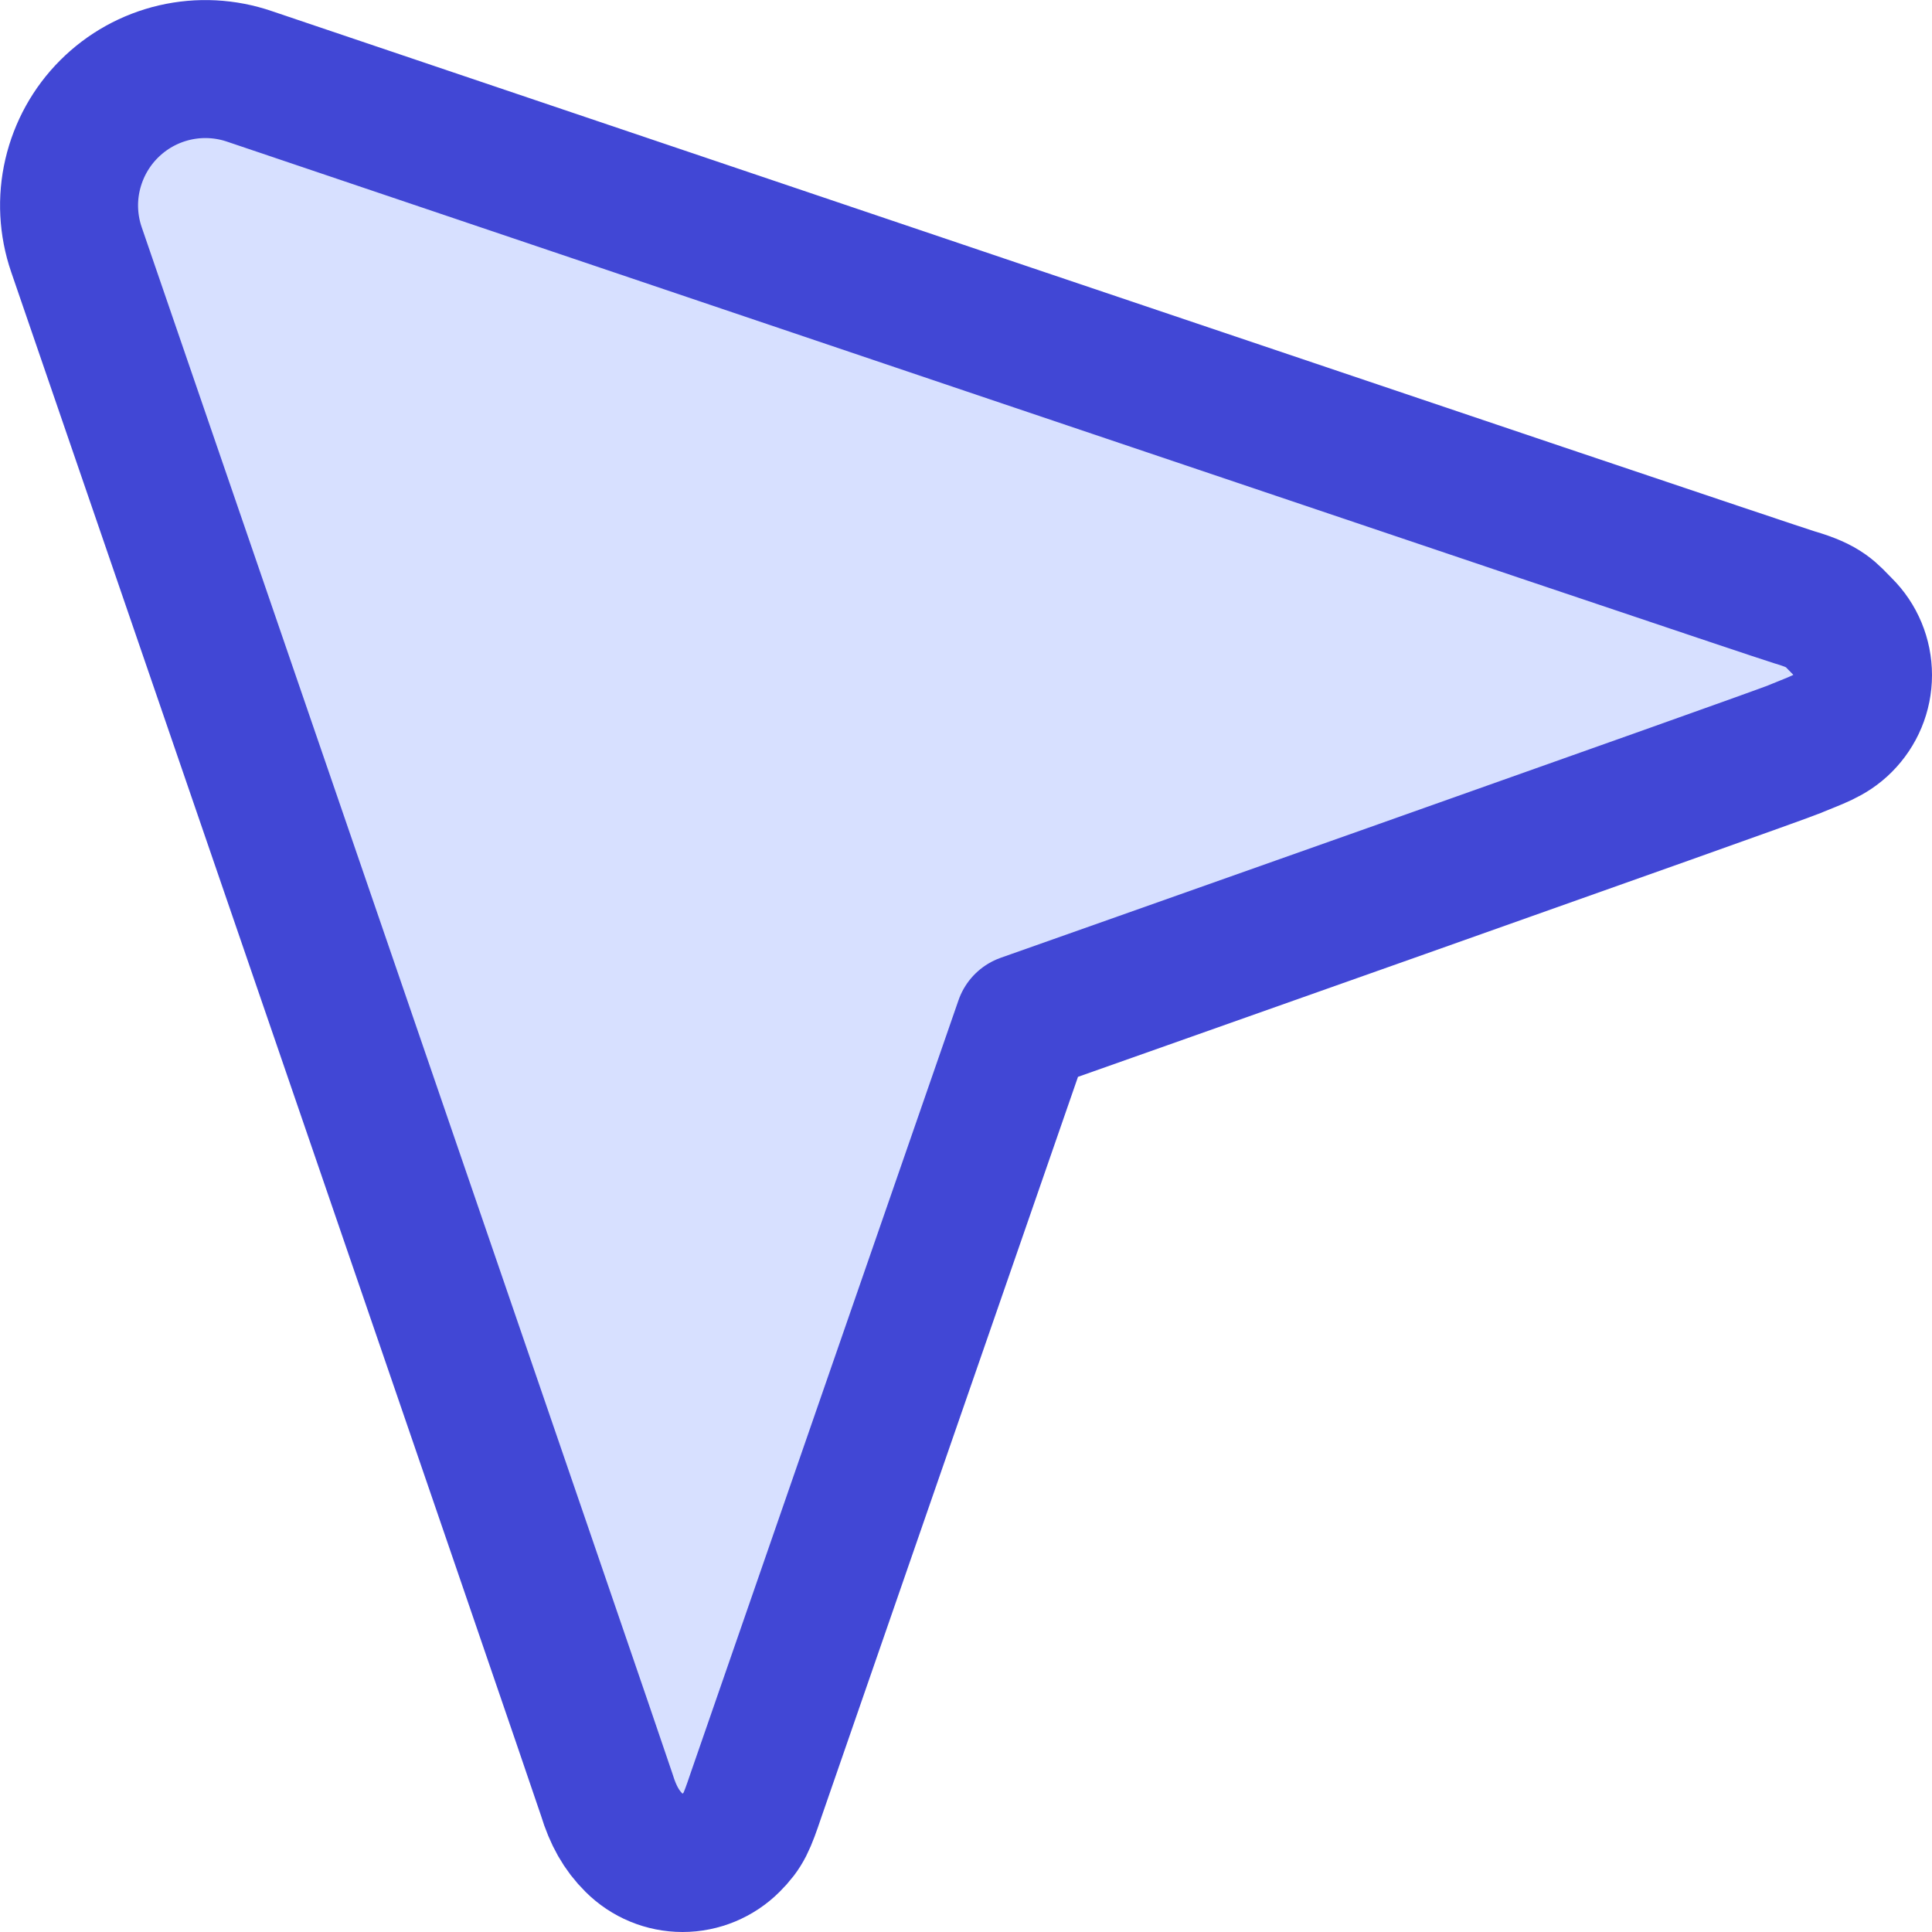
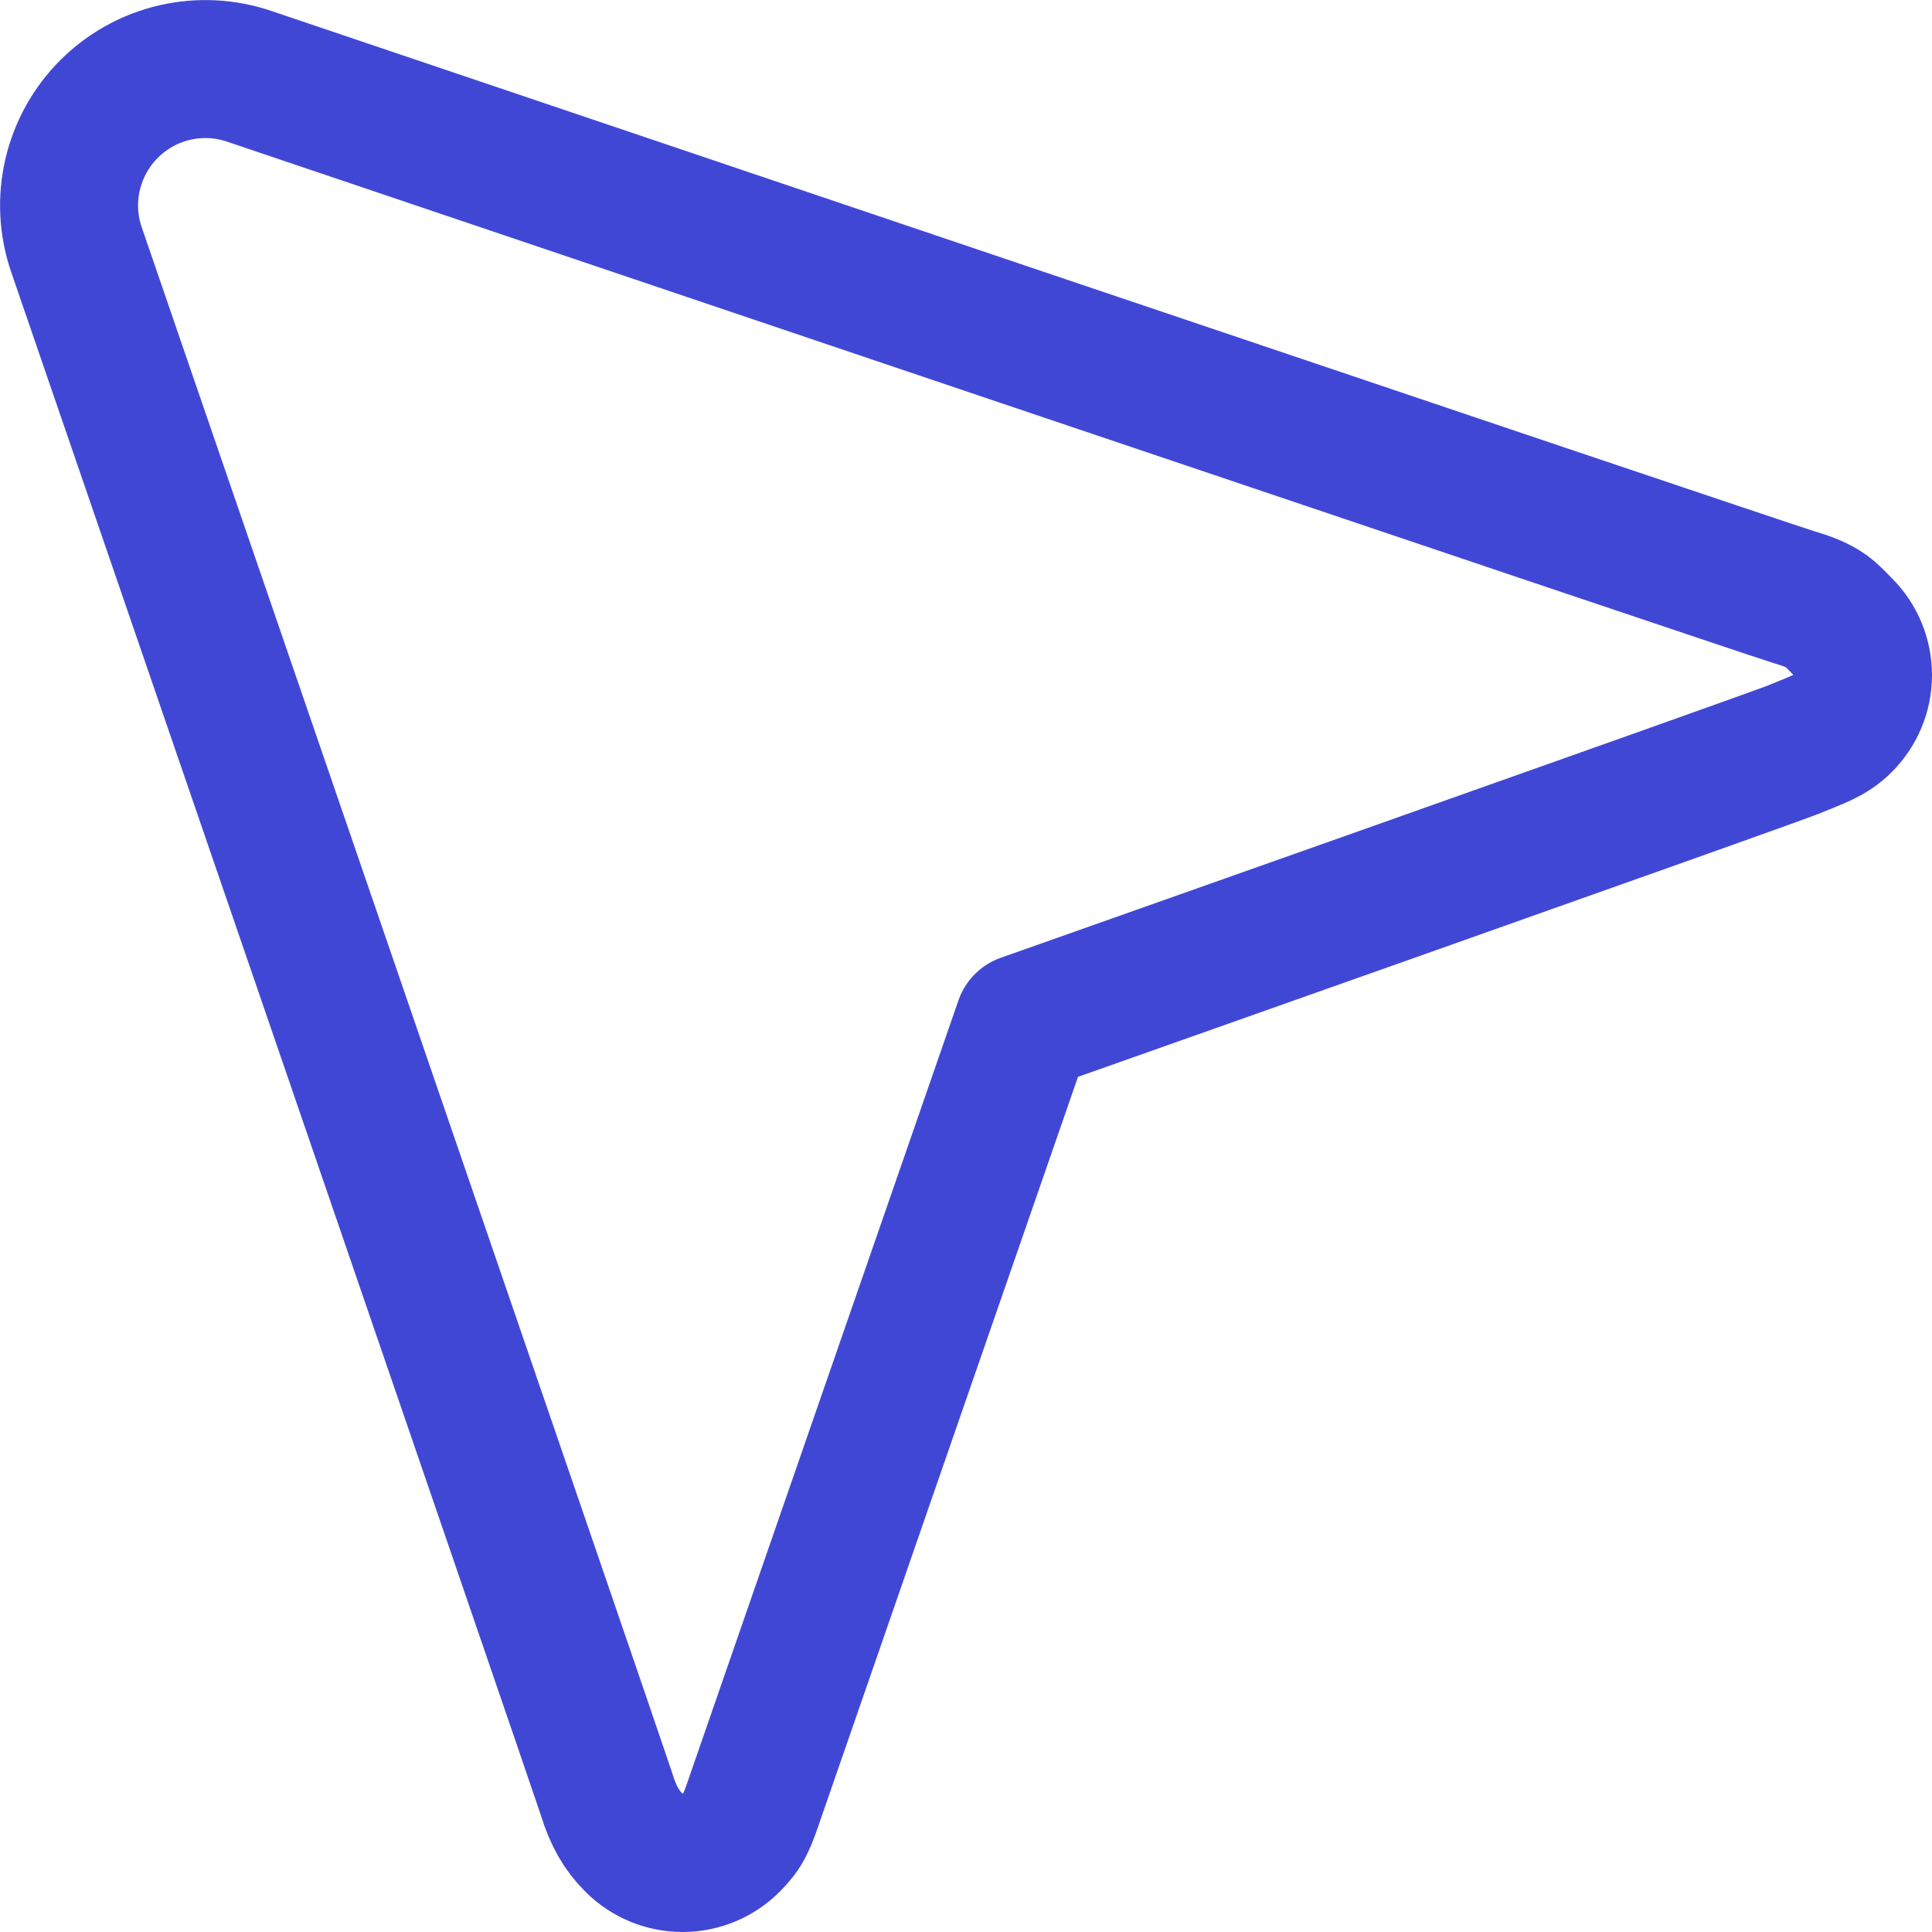
<svg xmlns="http://www.w3.org/2000/svg" fill="none" viewBox="0 0 14 14" id="Arrow-Cursor-2--Streamline-Core">
  <desc>Arrow Cursor 2 Streamline Icon: https://streamlinehq.com</desc>
  <g id="arrow-cursor-2--mouse-select-cursor">
    <g id="Vector">
-       <path fill="#d7e0ff" d="M13.005 5.428c0.156 -0.065 0.257 -0.094 0.35 -0.187 0.093 -0.093 0.145 -0.218 0.145 -0.349s-0.052 -0.257 -0.145 -0.349c-0.093 -0.093 -0.124 -0.148 -0.35 -0.214C12.78 4.262 1.809 0.554 1.809 0.554c-0.175 -0.06 -0.363 -0.07 -0.544 -0.028C1.085 0.568 0.92 0.659 0.79 0.79c-0.131 0.131 -0.222 0.296 -0.264 0.476 -0.042 0.18 -0.032 0.368 0.028 0.543 0 0 3.796 11.047 3.843 11.197 0.046 0.15 0.106 0.257 0.199 0.349 0.093 0.093 0.219 0.145 0.35 0.145s0.257 -0.052 0.35 -0.145c0.093 -0.093 0.114 -0.145 0.183 -0.349 0.07 -0.204 1.939 -5.594 1.939 -5.594s5.432 -1.919 5.588 -1.984Z" stroke-width="1" />
-     </g>
+       </g>
    <path id="Vector_2" stroke="#4147d5" stroke-linecap="round" stroke-linejoin="round" d="M13.005 5.428c0.156 -0.065 0.257 -0.094 0.35 -0.187 0.093 -0.093 0.145 -0.218 0.145 -0.349s-0.052 -0.257 -0.145 -0.349c-0.093 -0.093 -0.124 -0.148 -0.35 -0.214C12.78 4.262 1.809 0.554 1.809 0.554c-0.175 -0.06 -0.363 -0.07 -0.544 -0.028C1.085 0.568 0.921 0.659 0.79 0.79c-0.131 0.131 -0.222 0.296 -0.264 0.476 -0.042 0.18 -0.032 0.368 0.028 0.543 0 0 3.796 11.047 3.843 11.197 0.046 0.15 0.106 0.257 0.199 0.349 0.093 0.093 0.219 0.145 0.35 0.145s0.257 -0.052 0.35 -0.145c0.093 -0.093 0.114 -0.145 0.183 -0.349 0.07 -0.204 1.939 -5.594 1.939 -5.594s5.432 -1.919 5.588 -1.984Z" stroke-width="1" />
  </g>
</svg>